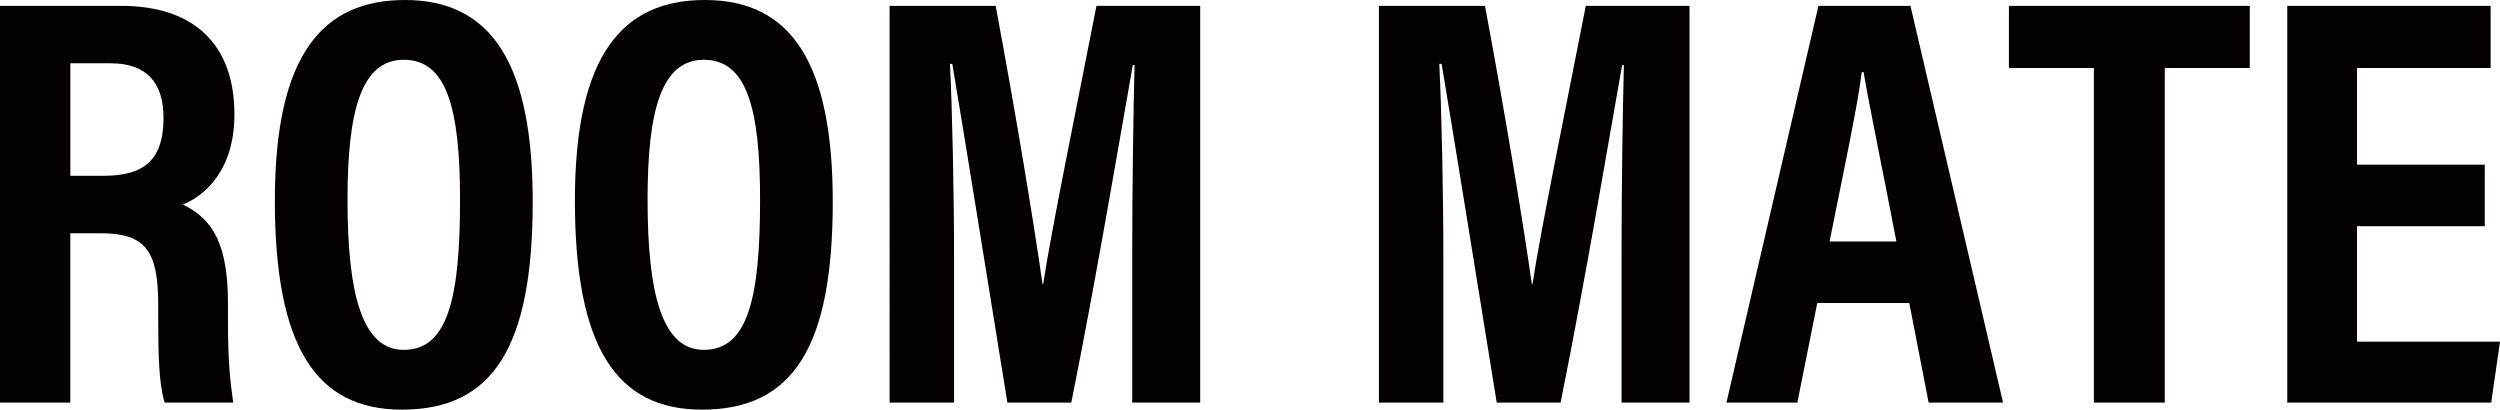
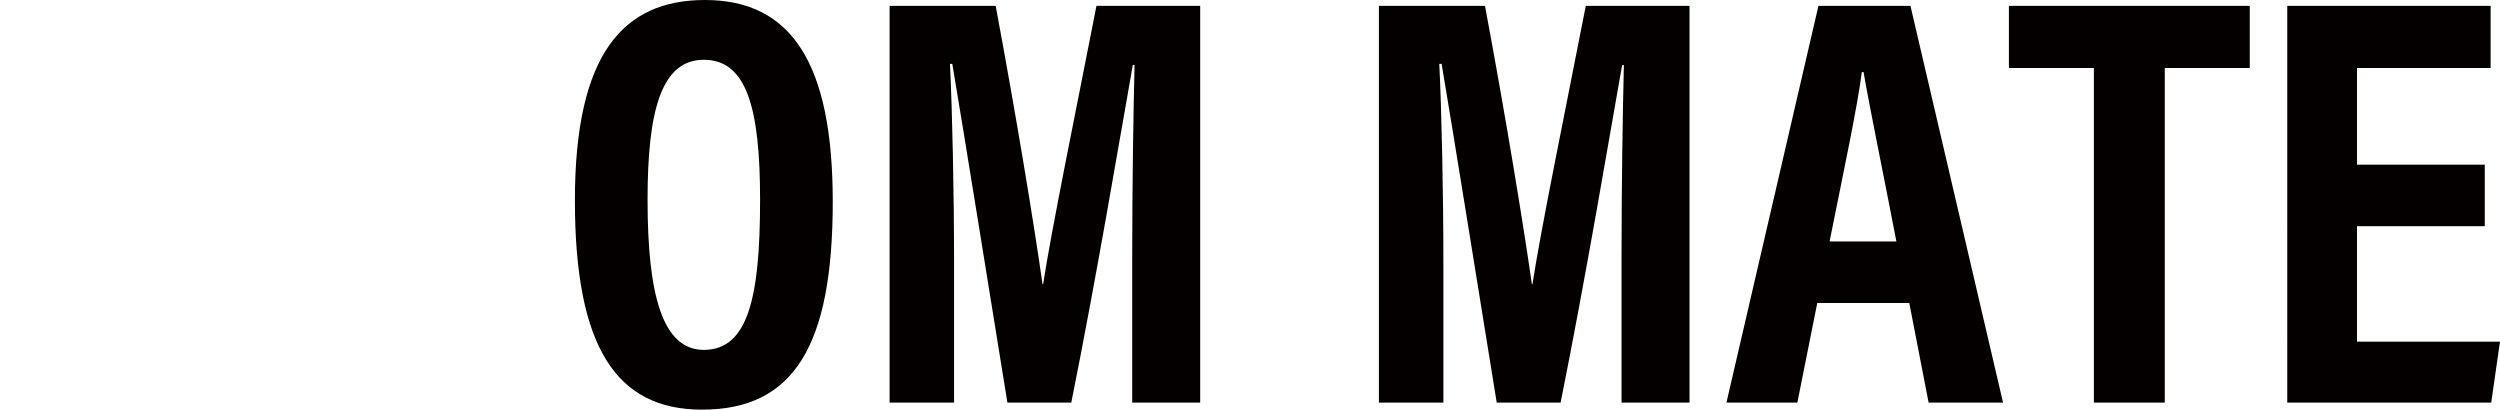
<svg xmlns="http://www.w3.org/2000/svg" viewBox="0 0 4229 692.96" data-sanitized-data-name="レイヤー 1" data-name="レイヤー 1" id="_レイヤー_1">
  <defs>
    <style>
      .cls-1 {
        fill: #040000;
        stroke-width: 0px;
      }
    </style>
  </defs>
-   <path d="M118.96,394.56v286.5H0V9.91h205.21c121.94,0,191.33,64.44,191.33,183.4,0,97.15-52.54,138.79-87.24,152.67,51.55,24.78,76.33,68.4,76.33,167.54v26.77c0,76.34,3.97,105.08,8.92,140.77h-115.99c-9.91-30.73-10.9-84.27-10.9-141.76v-23.79c0-90.21-20.82-120.95-97.15-120.95h-51.55ZM118.96,297.41h56.51c72.37,0,101.12-30.73,101.12-98.14,0-58.49-27.76-92.2-89.22-92.2h-68.4v190.34Z" class="cls-1" />
-   <path d="M901.12,341.02c0,244.86-66.42,351.93-221.07,351.93-144.74,0-215.12-105.08-215.12-353.91S547.21,0,685.01,0c146.72,0,216.11,108.06,216.11,341.02ZM587.86,338.05c0,159.61,24.78,253.79,95.17,253.79,74.35,0,95.17-87.24,95.17-253.79,0-155.64-22.8-236.93-95.17-236.93s-95.17,87.24-95.17,236.93Z" class="cls-1" />
  <path d="M1408.69,341.02c0,244.86-66.42,351.93-221.07,351.93-144.74,0-215.12-105.08-215.12-353.91S1054.77,0,1192.57,0c146.72,0,216.11,108.06,216.11,341.02ZM1095.42,338.05c0,159.61,24.78,253.79,95.17,253.79,74.35,0,95.17-87.24,95.17-253.79,0-155.64-22.8-236.93-95.17-236.93s-95.17,87.24-95.17,236.93Z" class="cls-1" />
  <path d="M1915.26,431.24c0-114.01,1.98-244.86,3.97-321.2h-2.97c-22.8,127.88-60.47,353.91-104.09,571.02h-108.06c-32.72-202.24-71.38-443.13-93.19-573h-3.97c3.97,78.32,6.94,219.09,6.94,335.08v237.92h-109.05V9.91h179.43c34.7,185.38,65.43,372.75,79.31,470.89h.99c13.88-91.2,55.52-293.44,90.21-470.89h175.47v671.15h-115v-249.82Z" class="cls-1" />
  <path d="M2743,431.24c0-114.01,1.98-244.86,3.97-321.2h-2.97c-22.8,127.88-60.47,353.91-104.09,571.02h-108.06c-32.72-202.24-71.38-443.13-93.19-573h-3.97c3.97,78.32,6.94,219.09,6.94,335.08v237.92h-109.05V9.91h179.43c34.7,185.38,65.43,372.75,79.31,470.89h.99c13.88-91.2,55.52-293.44,90.21-470.89h175.47v671.15h-115v-249.82Z" class="cls-1" />
  <path d="M3074.1,512.53l-33.71,168.53h-119.95L3076.08,9.91h155.64l156.63,671.15h-125.9l-32.71-168.53h-155.64ZM3207.93,408.44c-24.78-128.88-44.61-223.05-55.52-286.5h-2.97c-7.93,61.46-29.74,162.58-54.52,286.5h113.01Z" class="cls-1" />
  <path d="M3542.01,115h-143.75V9.91h407.45v105.08h-143.75v566.06h-119.95V115Z" class="cls-1" />
  <path d="M4203.23,382.66h-216.12v195.3h241.89l-14.87,103.1h-344.99V9.91h344v105.08h-226.03v163.57h216.12v104.09Z" class="cls-1" />
</svg>